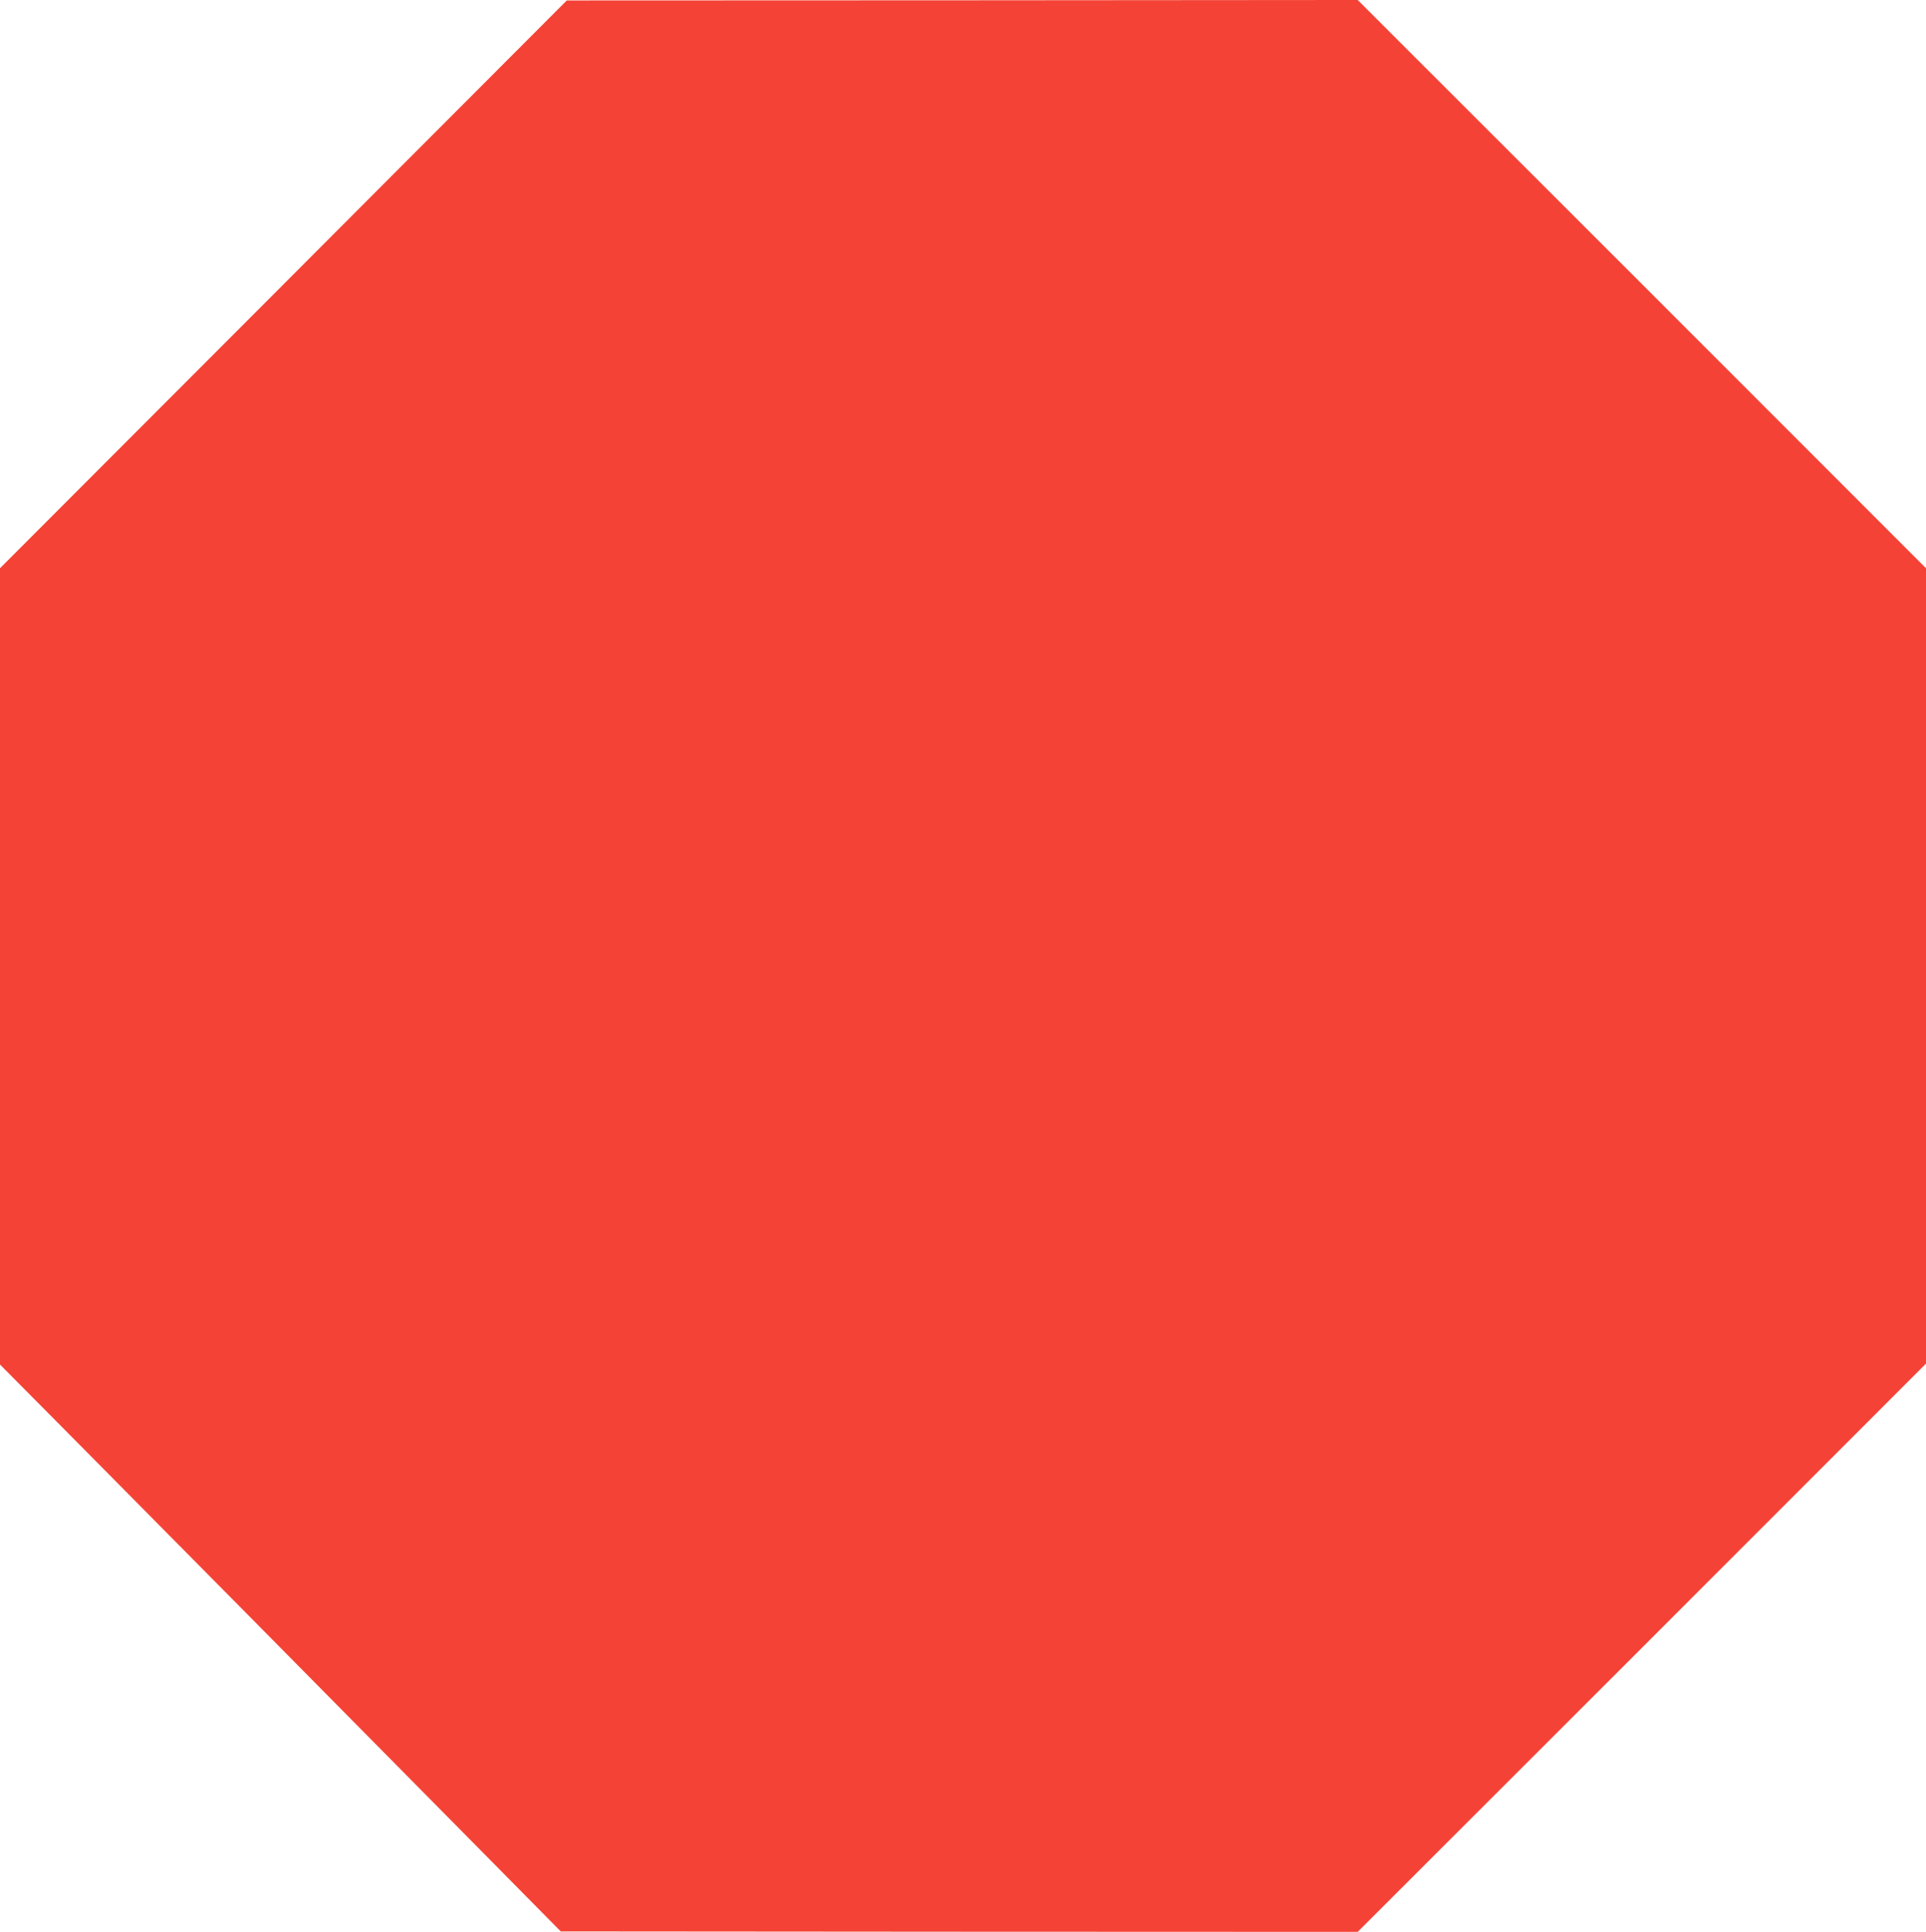
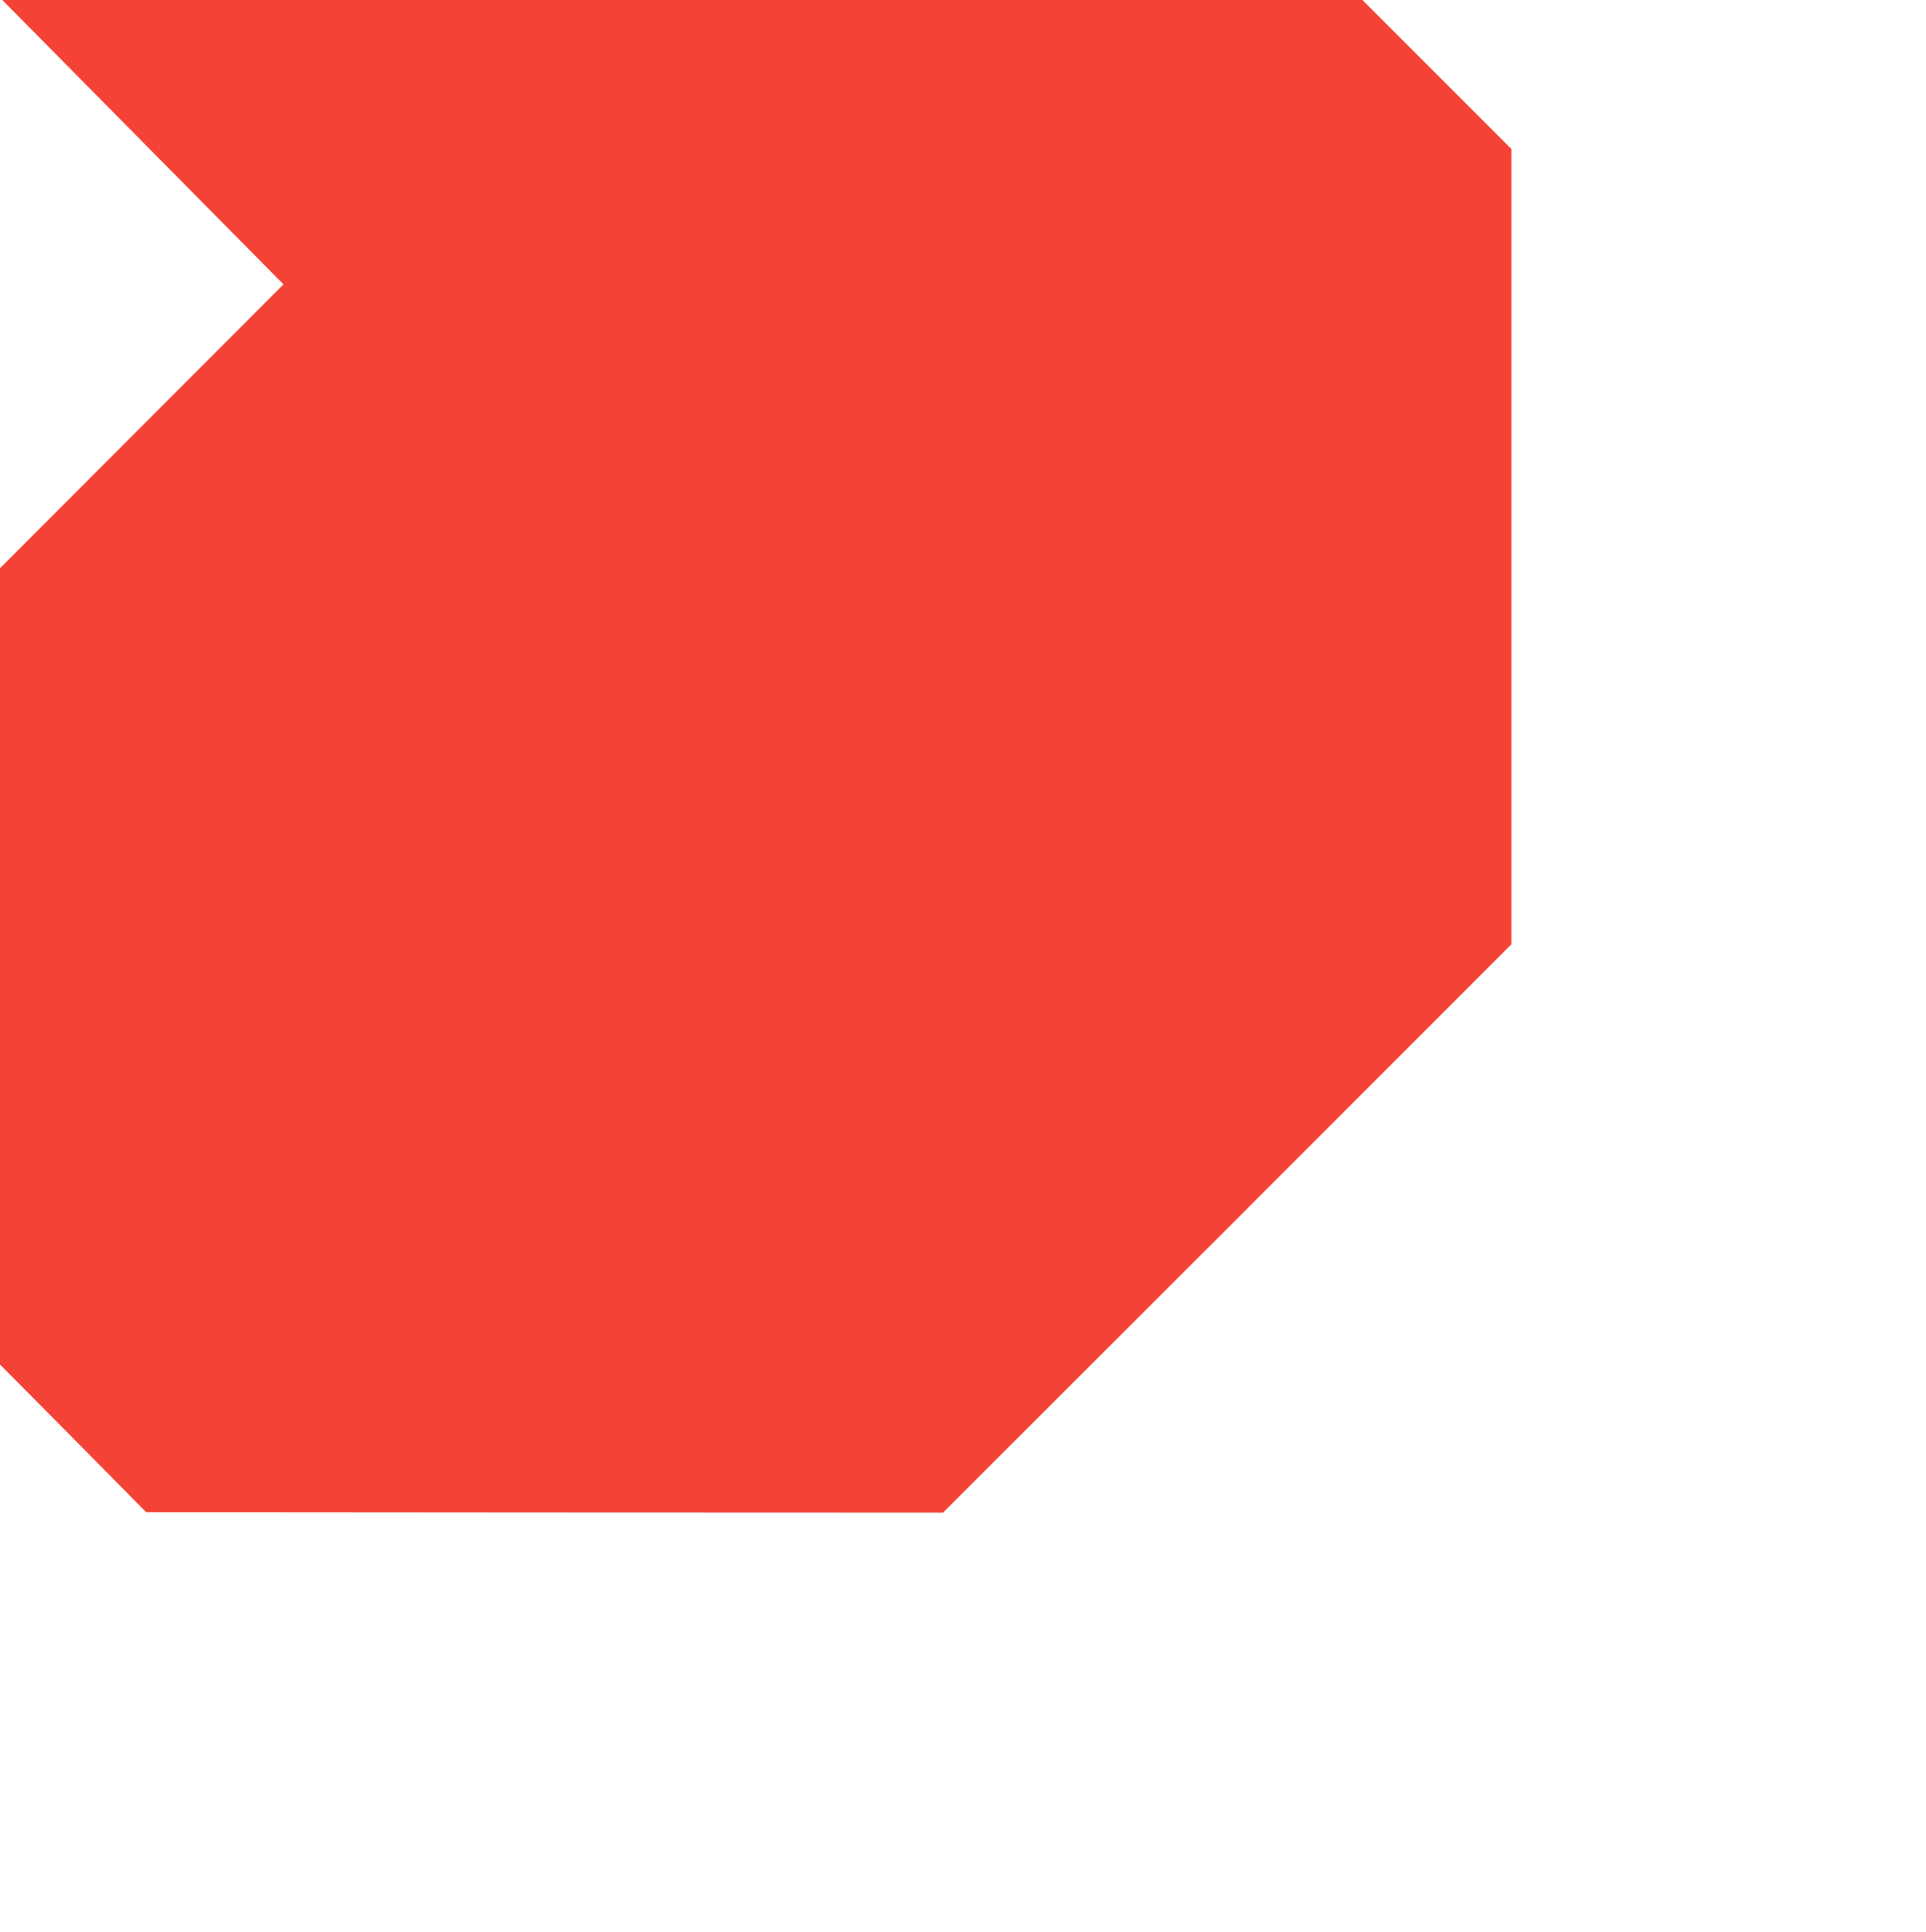
<svg xmlns="http://www.w3.org/2000/svg" version="1.0" width="1276pt" height="1280pt" viewBox="0 0 1276 1280" preserveAspectRatio="xMidYMid meet">
  <g transform="translate(0,1280) scale(0.1,-0.1)" fill="#f44336" stroke="none">
-     <path d="M1878 10916 l-1878 -1881 0 -2638 0 -2638 493 -497 c457 -461 1621 -1638 2747 -2778 l475 -481 2640 -2 2640 -1 1883 1882 1882 1883 0 2635 0 2635 -1882 1883 -1883 1882 -2620 -2 -2620 -1 -1877 -1881z" />
+     <path d="M1878 10916 l-1878 -1881 0 -2638 0 -2638 493 -497 l475 -481 2640 -2 2640 -1 1883 1882 1882 1883 0 2635 0 2635 -1882 1883 -1883 1882 -2620 -2 -2620 -1 -1877 -1881z" />
  </g>
</svg>